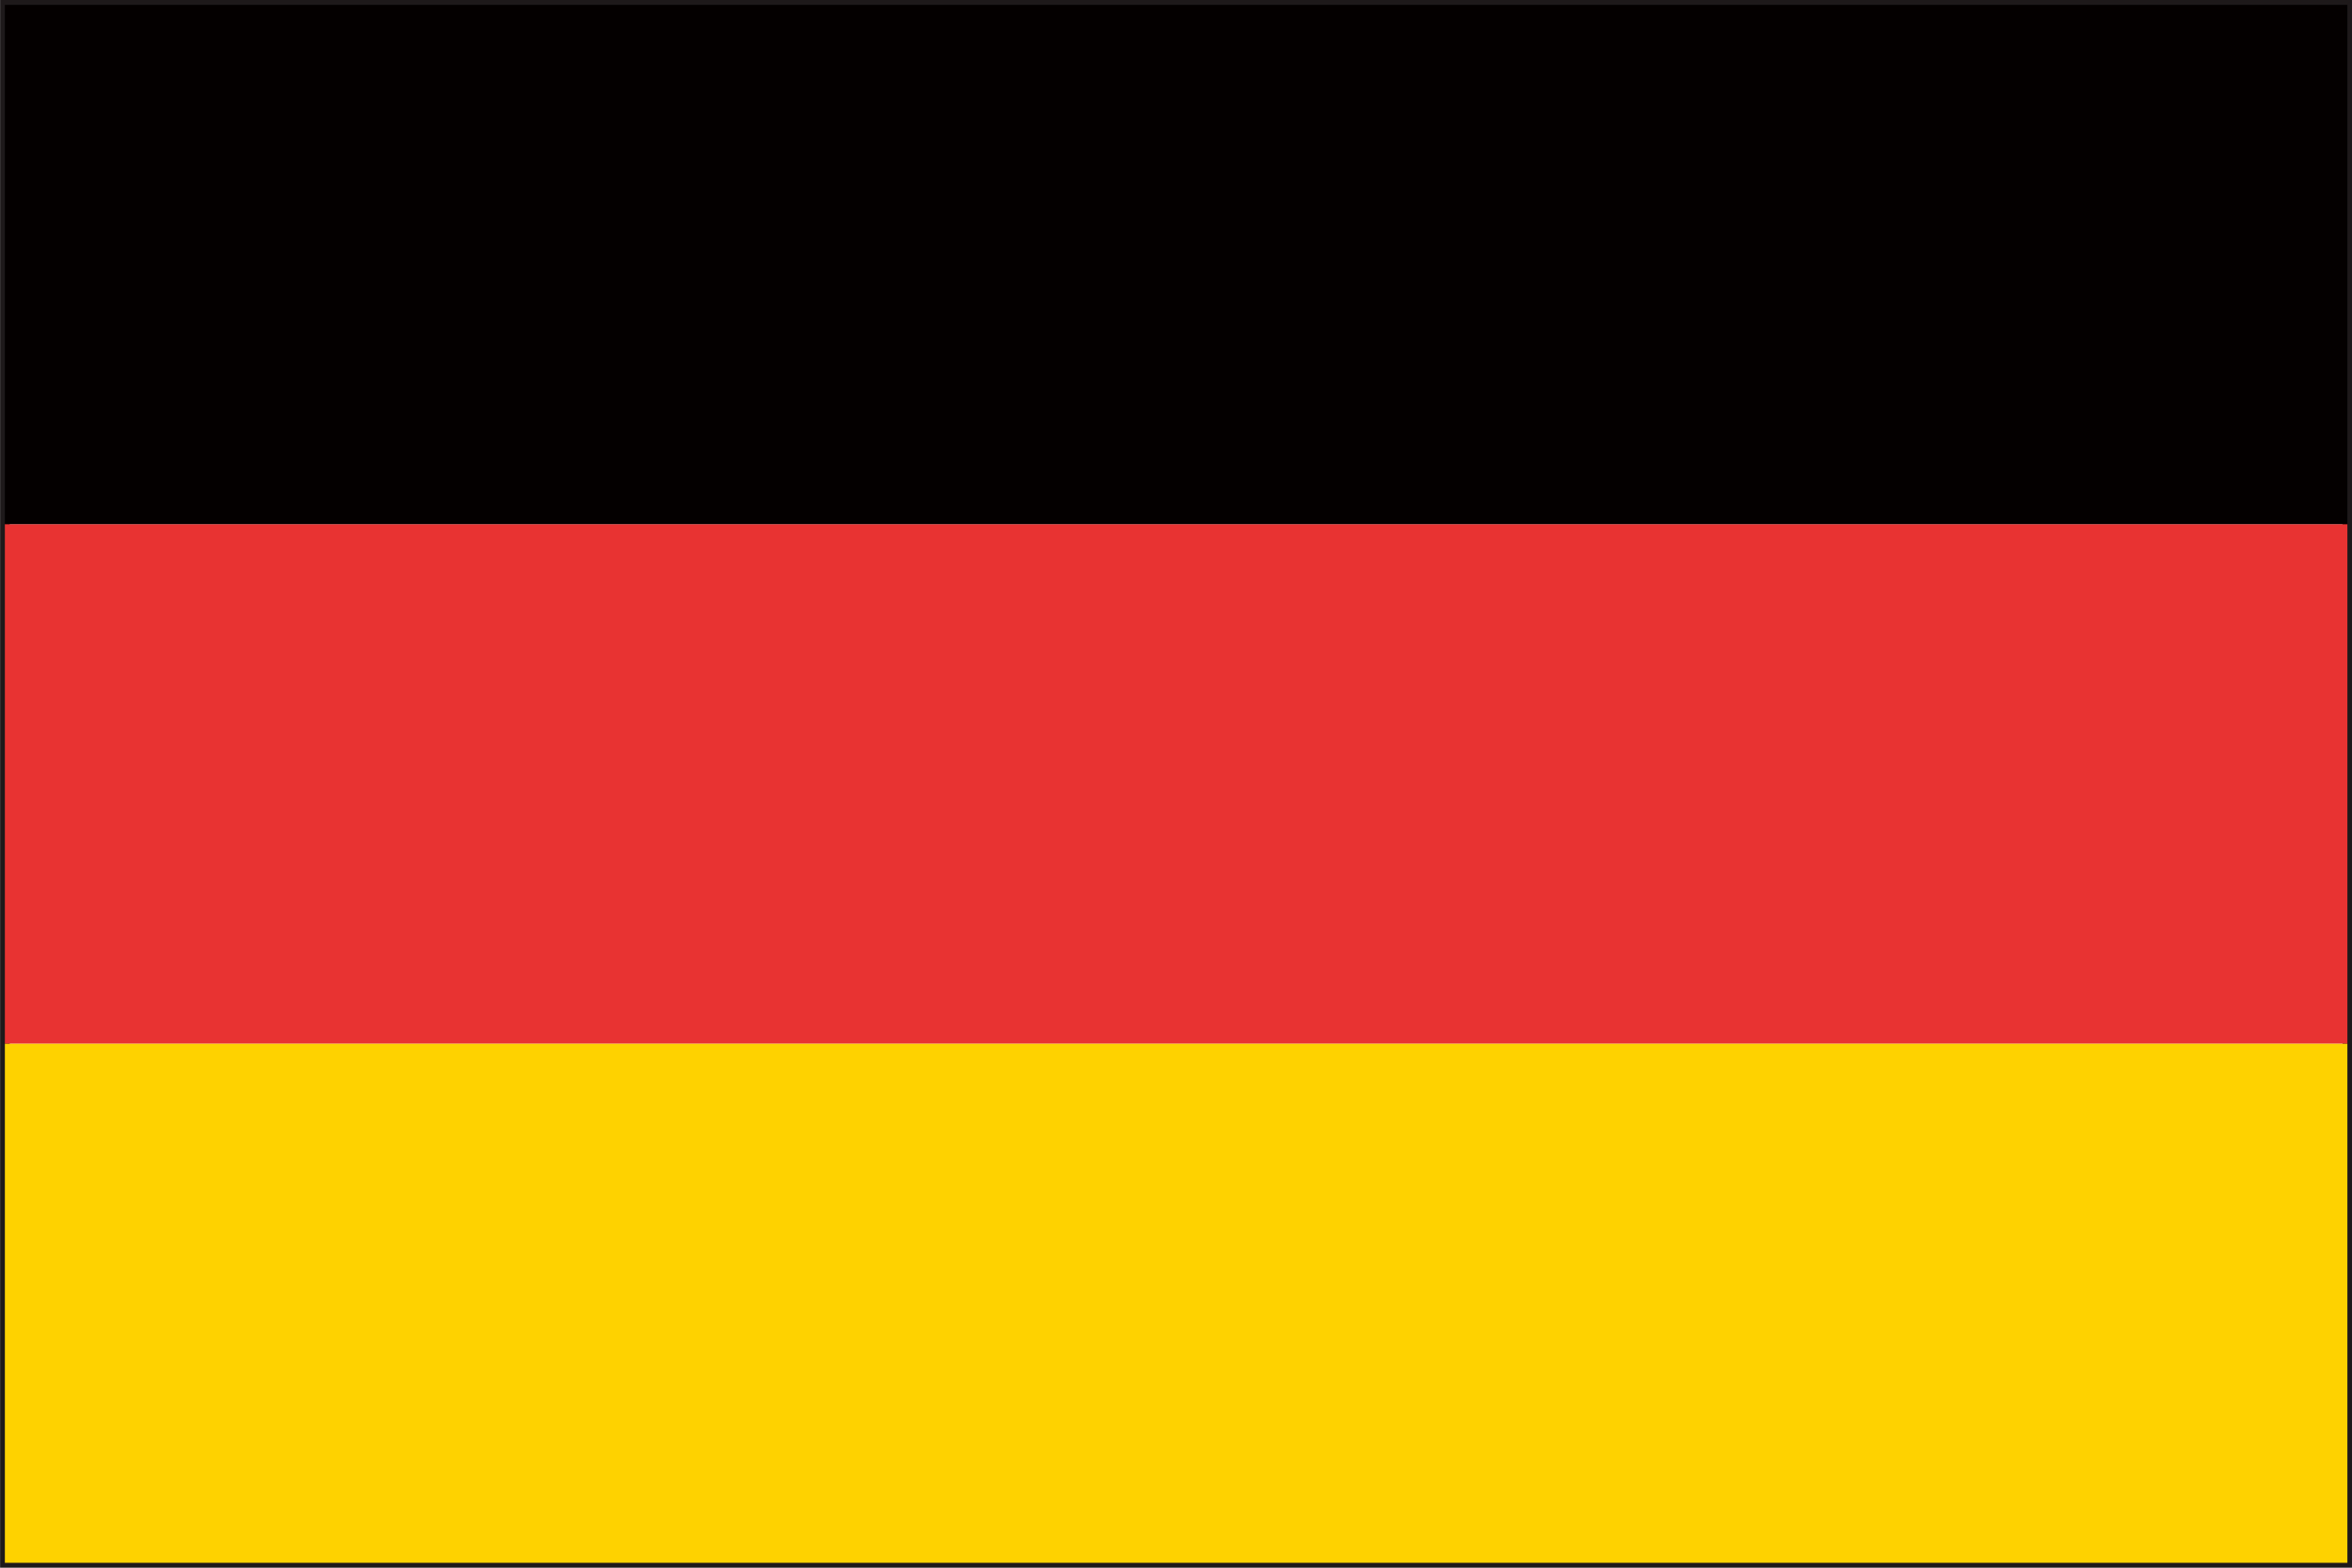
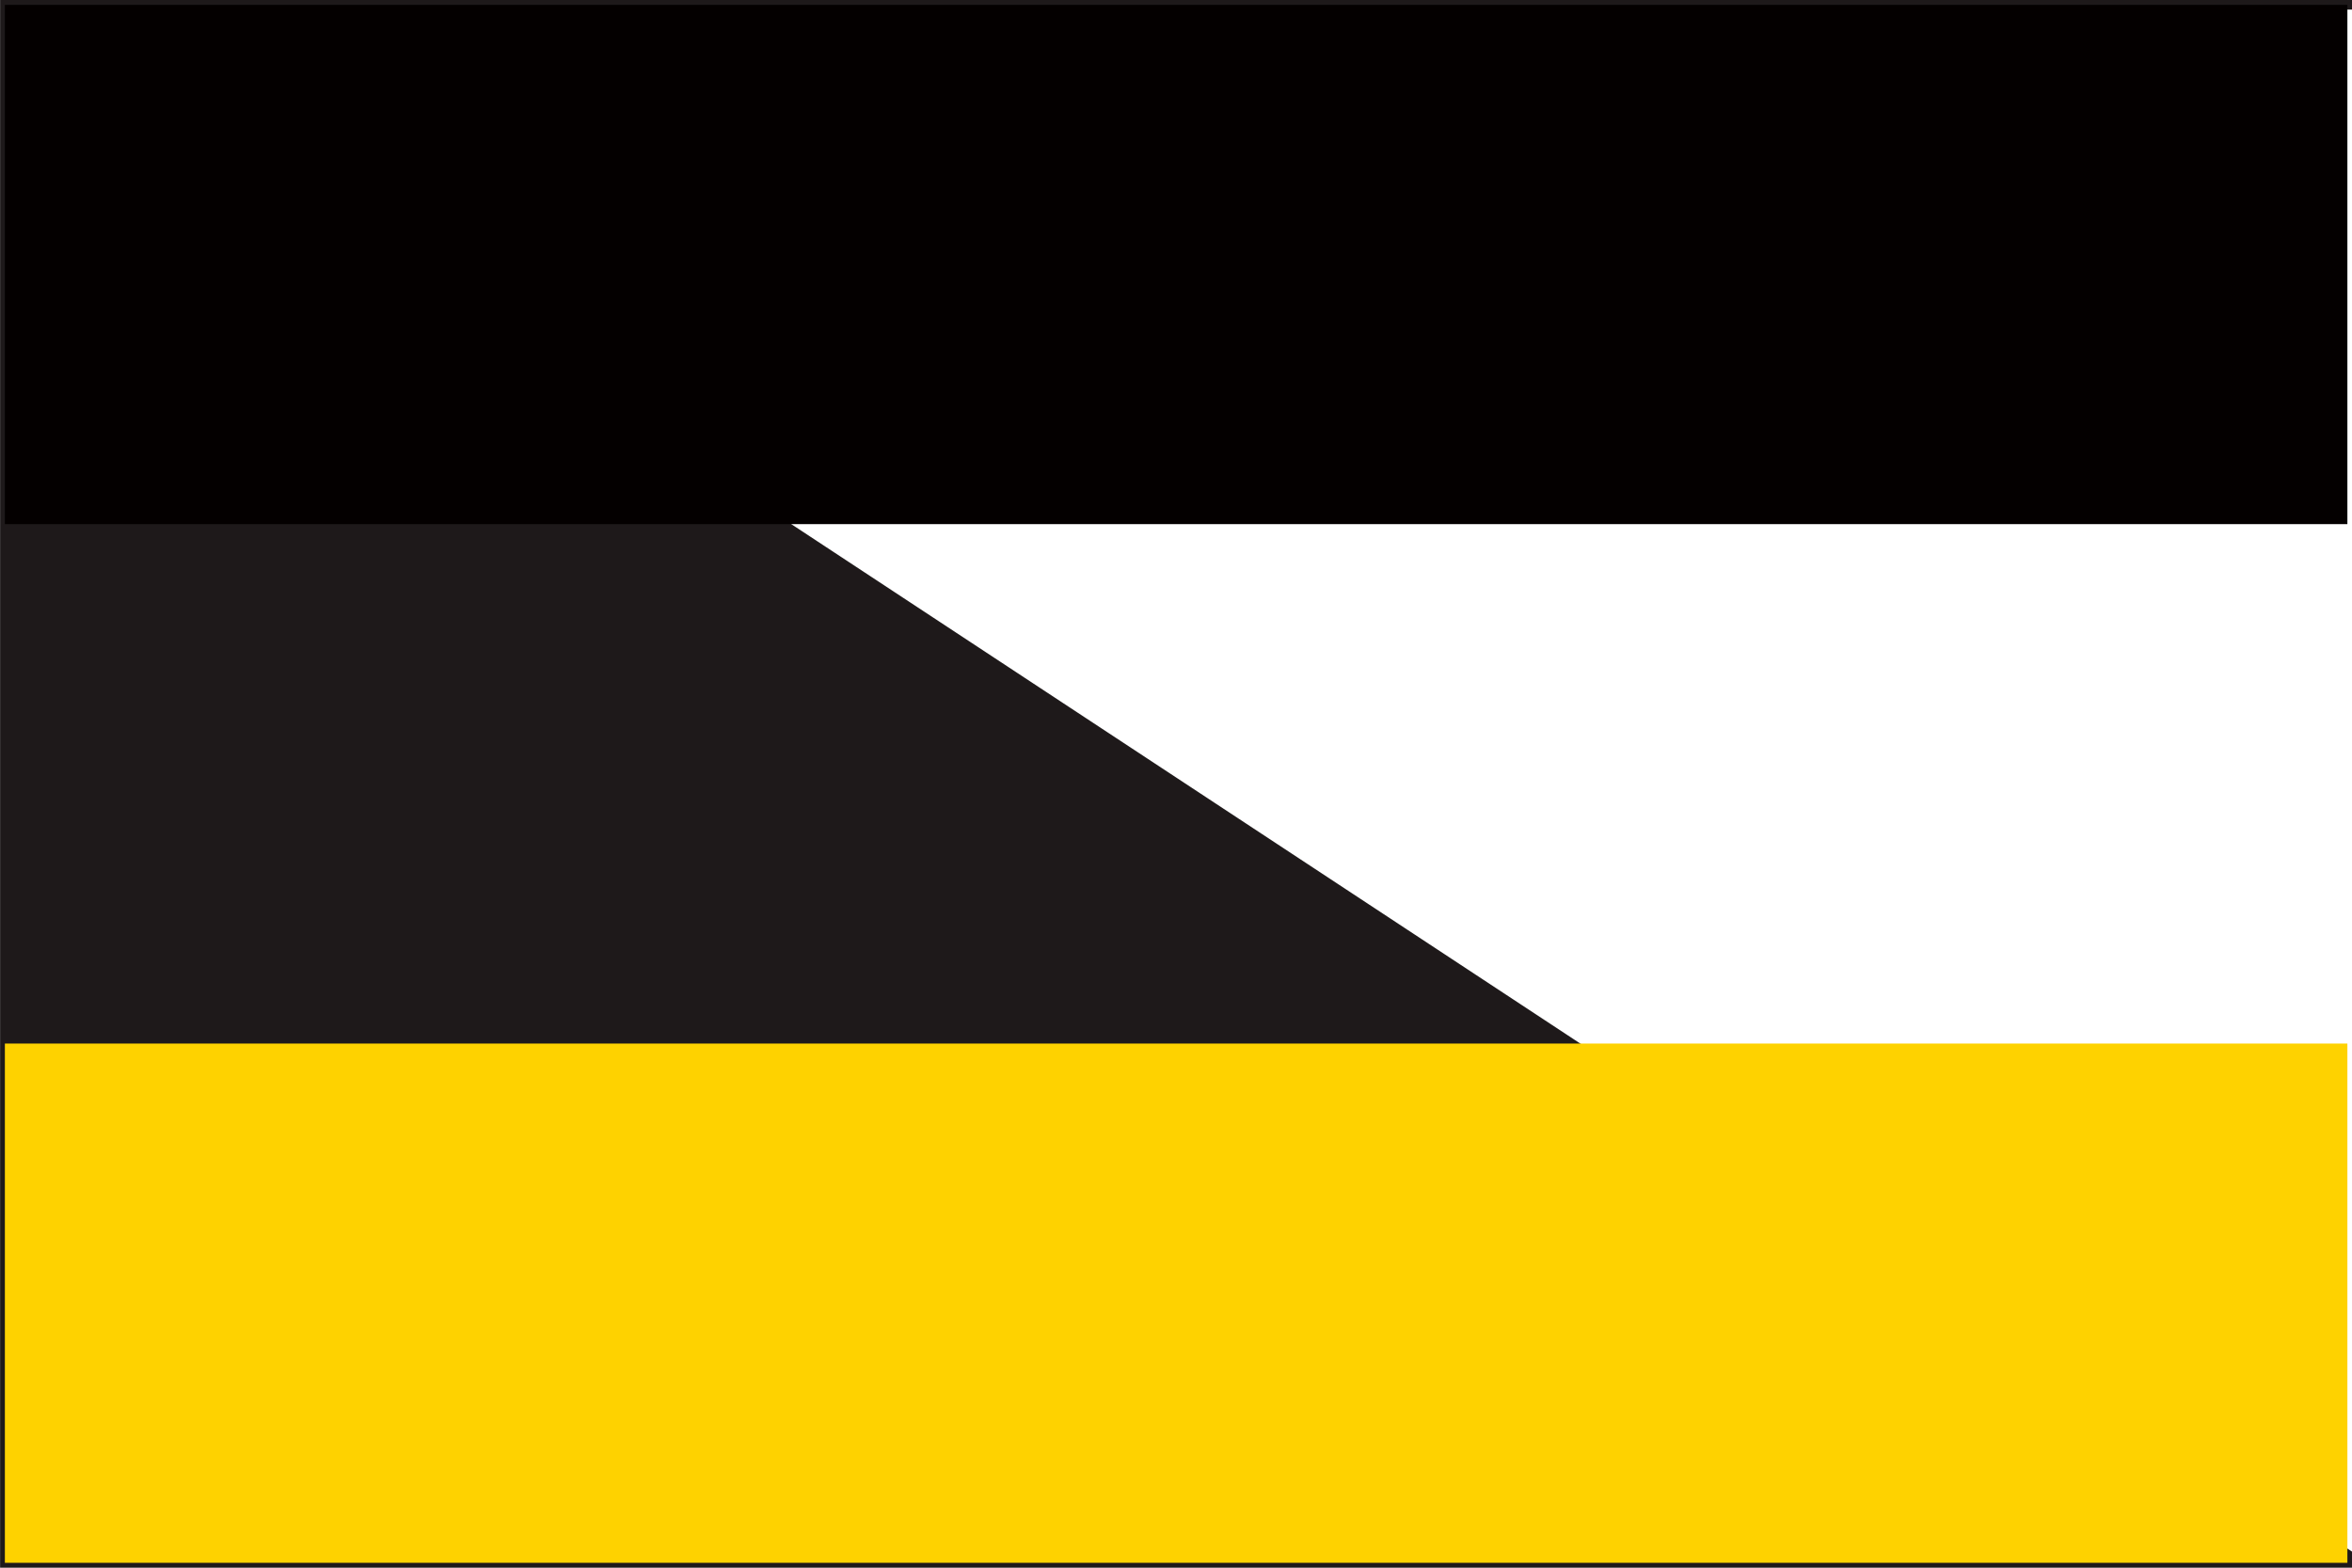
<svg xmlns="http://www.w3.org/2000/svg" width="27" height="18" viewBox="0 0 27 18">
  <g transform="translate(-355.399 -1968.5)">
-     <path d="M355.4,1986.5v-18h27v18Zm26.946-.054v0Zm-26.835-.057h26.779l0-17.779H355.51Z" fill="#1e191a" />
+     <path d="M355.4,1986.5v-18h27v18m26.946-.054v0Zm-26.835-.057h26.779l0-17.779H355.51Z" fill="#1e191a" />
    <rect width="26.891" height="5.962" transform="translate(355.455 1980.482)" fill="#fed200" />
-     <rect width="26.891" height="5.964" transform="translate(355.455 1974.518)" fill="#e83332" />
    <rect width="26.891" height="5.962" transform="translate(355.455 1968.556)" fill="#040000" />
  </g>
</svg>